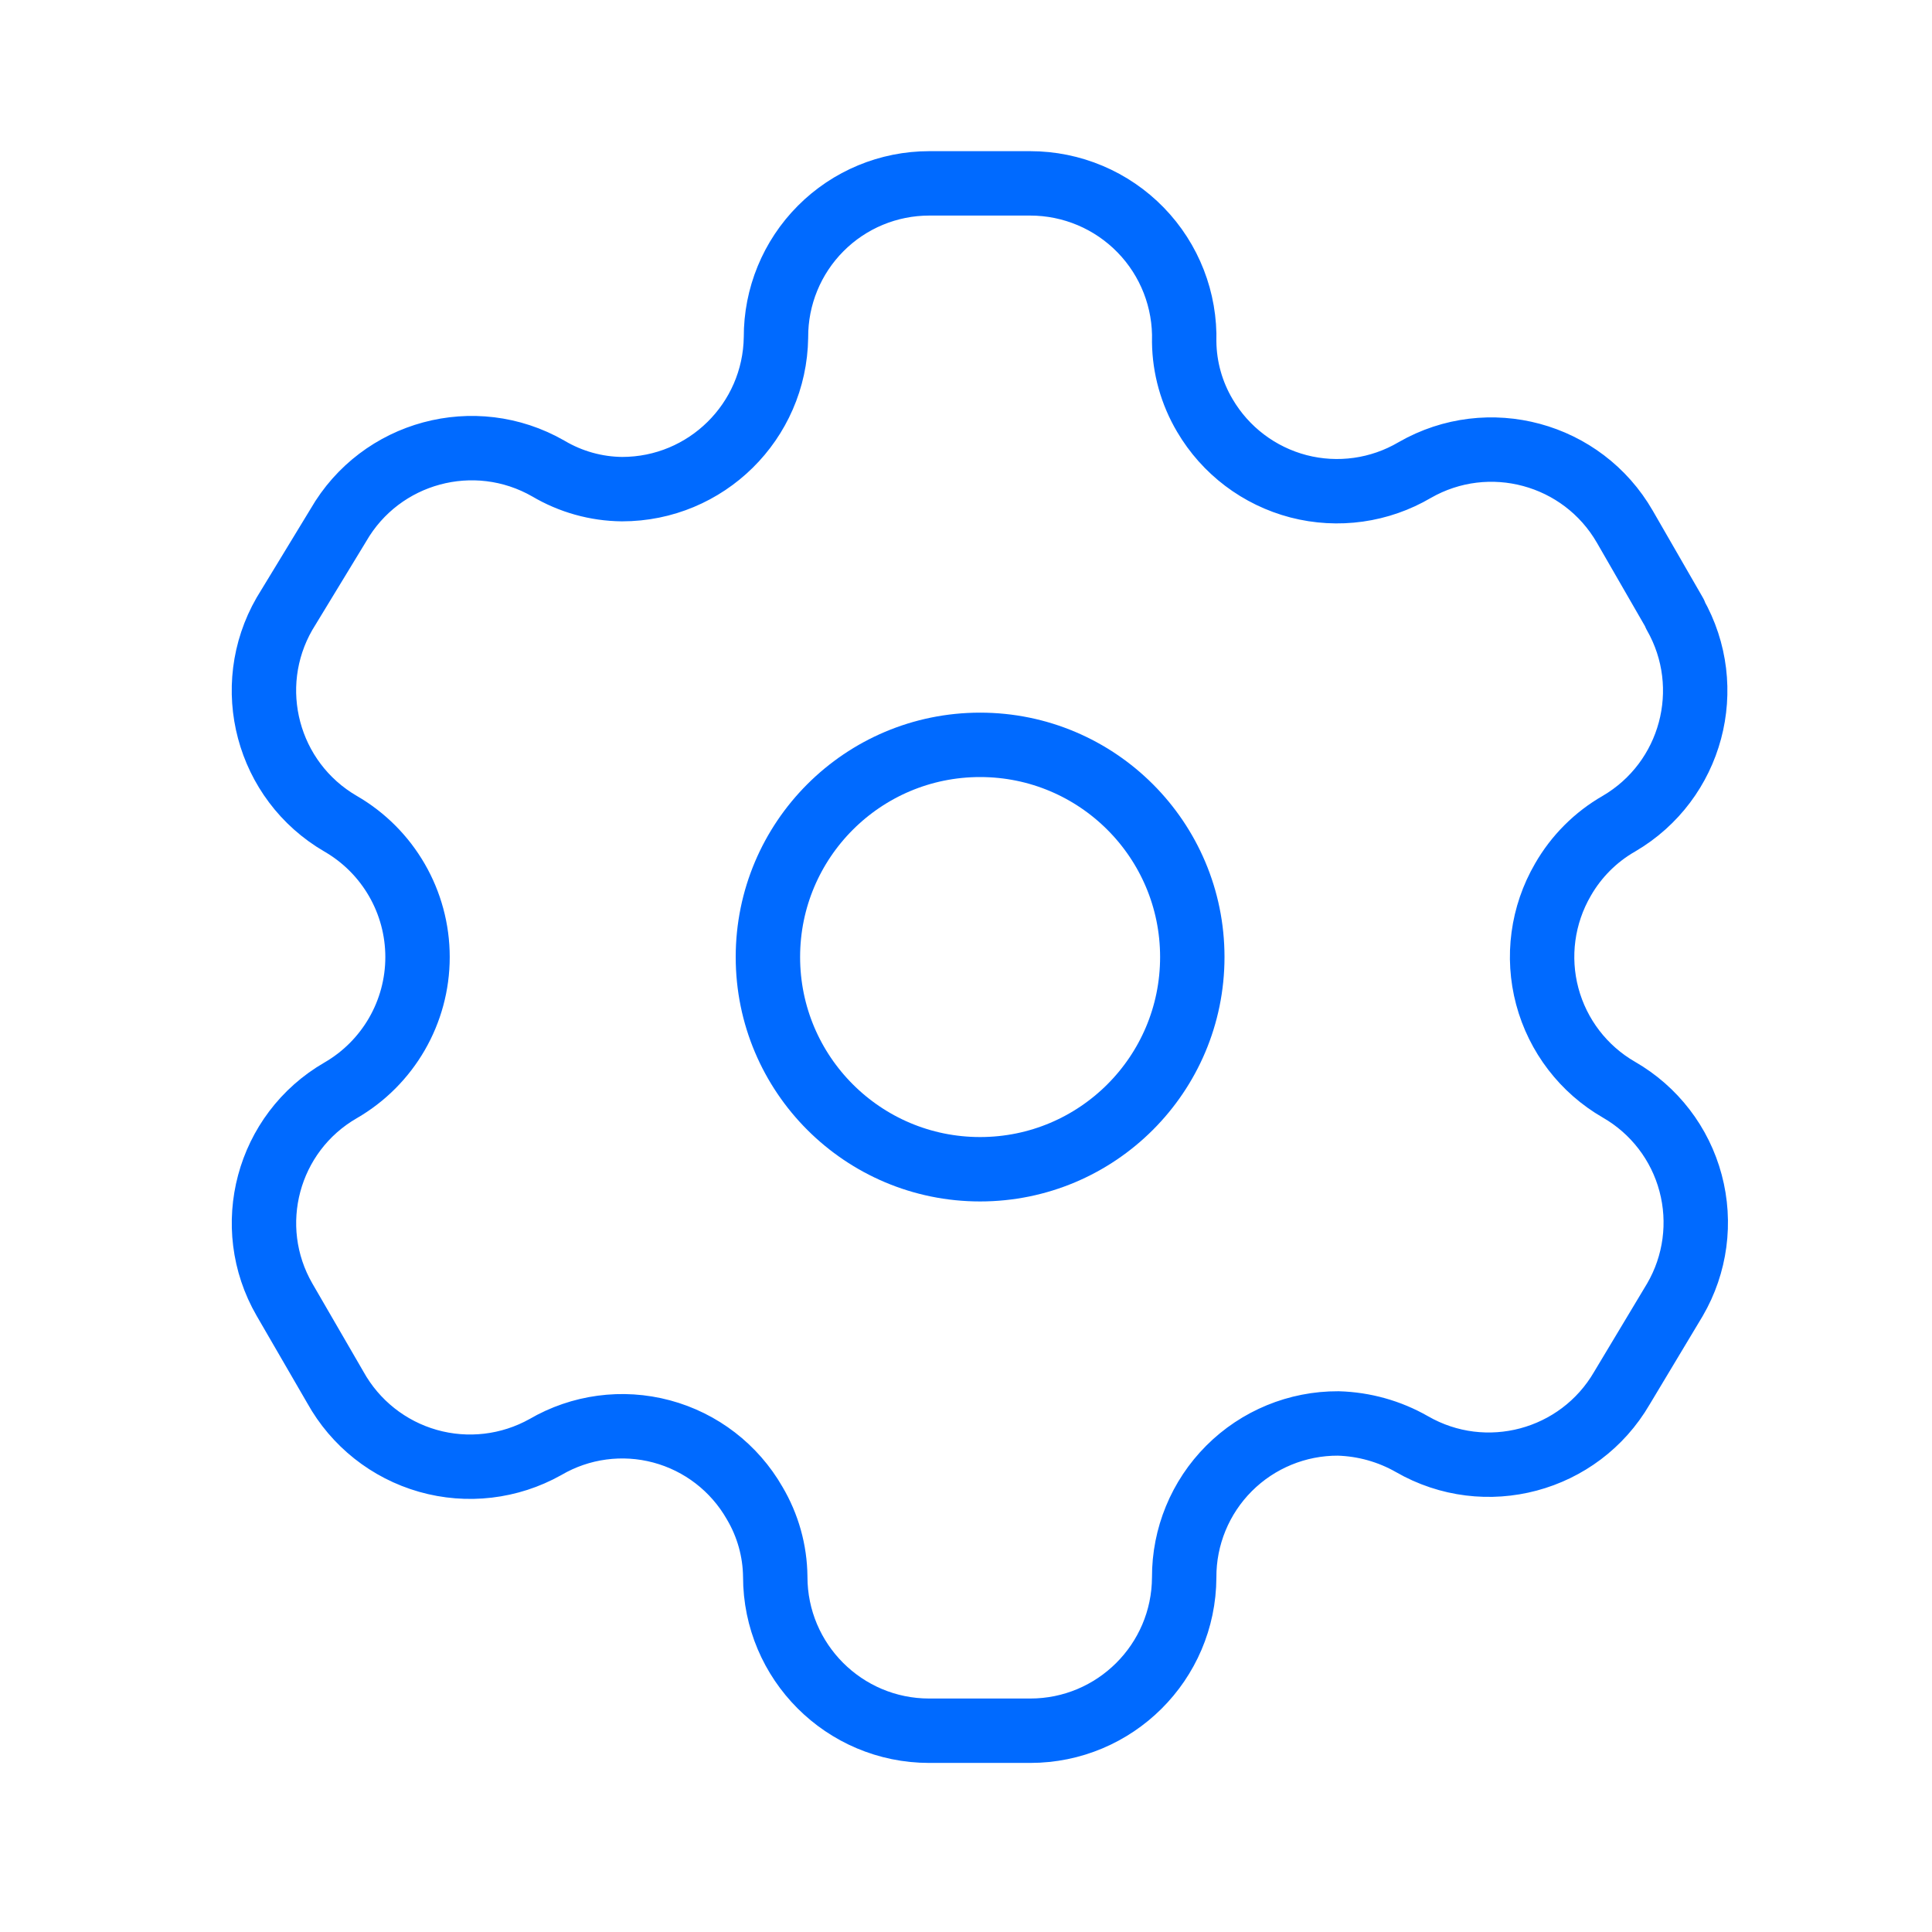
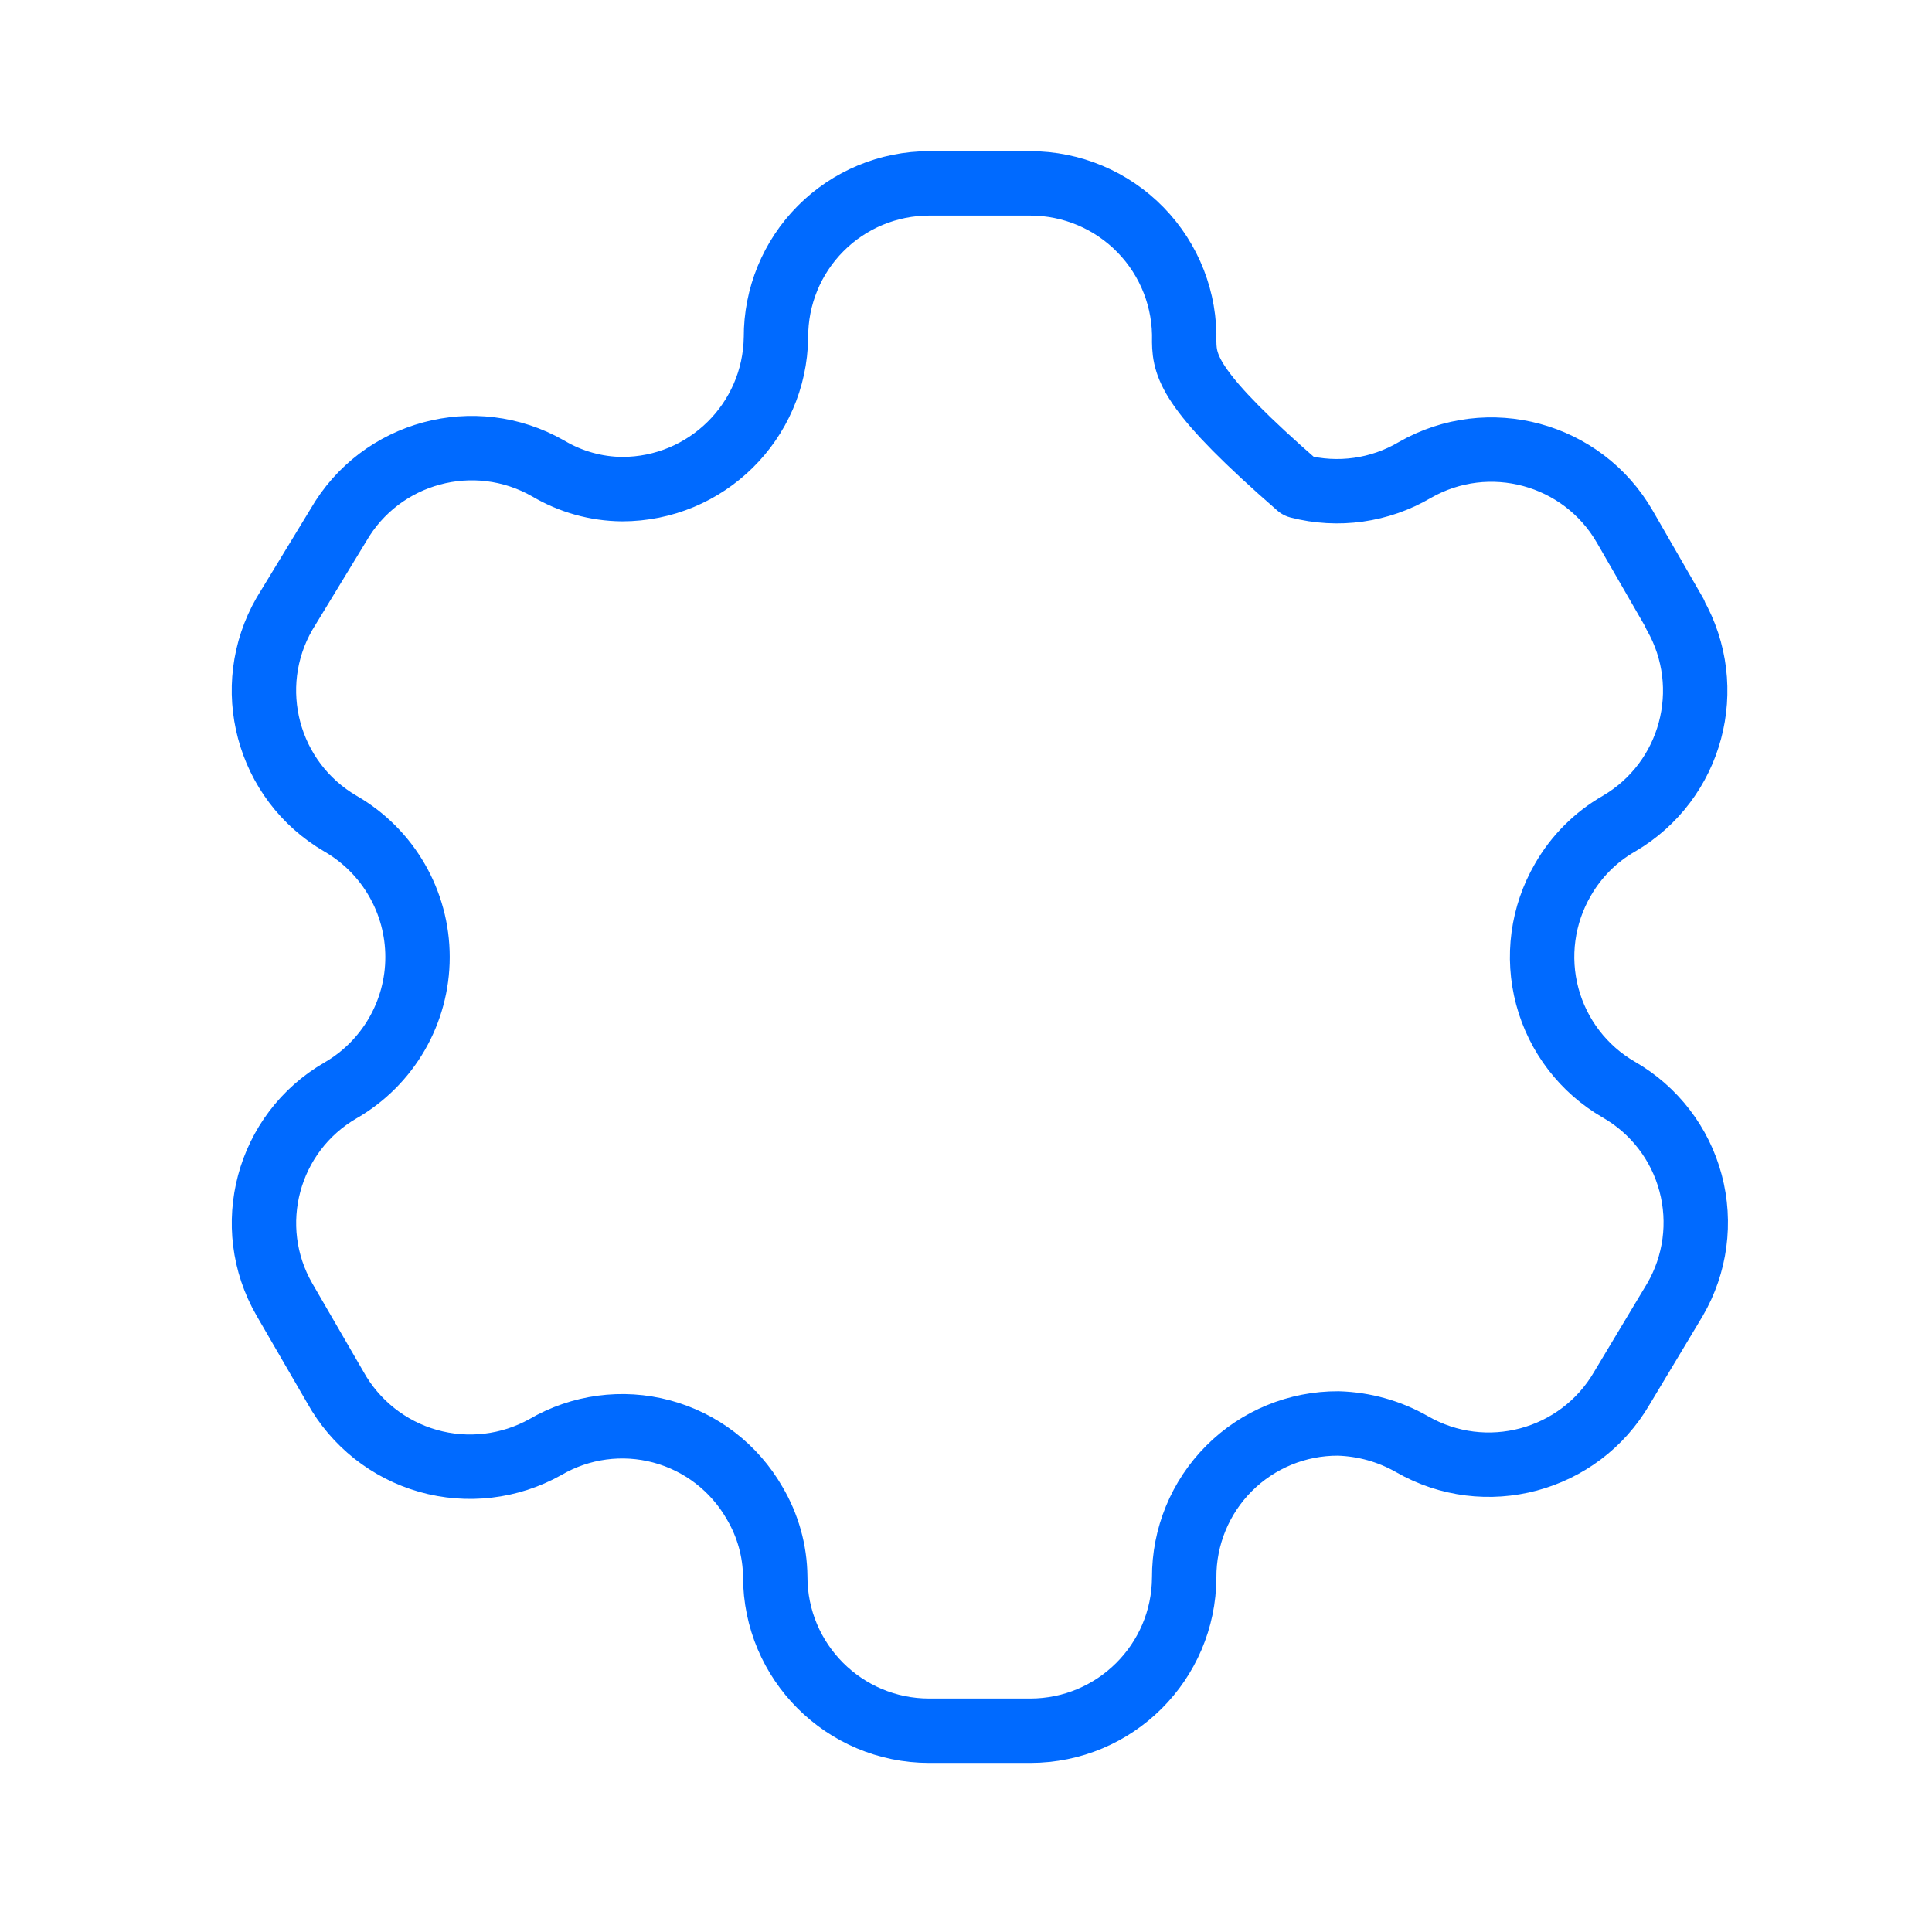
<svg xmlns="http://www.w3.org/2000/svg" width="45" height="45" viewBox="0 0 45 45" fill="none">
-   <path fill-rule="evenodd" clip-rule="evenodd" d="M39.013 14.294L37.846 12.269C36.858 10.555 34.67 9.964 32.954 10.947C32.138 11.428 31.163 11.565 30.245 11.327C29.328 11.088 28.543 10.495 28.063 9.677C27.755 9.157 27.589 8.565 27.582 7.961C27.61 6.992 27.245 6.053 26.569 5.358C25.893 4.663 24.965 4.271 23.995 4.271H21.644C20.695 4.271 19.784 4.649 19.114 5.323C18.444 5.996 18.07 6.908 18.074 7.858C18.046 9.819 16.449 11.394 14.488 11.393C13.883 11.387 13.291 11.221 12.771 10.913C11.055 9.93 8.867 10.521 7.88 12.234L6.627 14.294C5.641 16.005 6.224 18.192 7.931 19.185C9.041 19.826 9.725 21.01 9.725 22.292C9.725 23.573 9.041 24.757 7.931 25.398C6.226 26.384 5.642 28.566 6.627 30.272L7.811 32.315C8.274 33.149 9.05 33.765 9.968 34.026C10.886 34.287 11.87 34.171 12.703 33.705C13.521 33.227 14.496 33.096 15.411 33.341C16.327 33.586 17.106 34.187 17.577 35.009C17.885 35.529 18.051 36.121 18.057 36.725C18.057 38.706 19.663 40.312 21.644 40.312H23.995C25.97 40.312 27.573 38.717 27.582 36.742C27.578 35.79 27.954 34.875 28.628 34.201C29.302 33.527 30.217 33.151 31.169 33.155C31.772 33.172 32.362 33.337 32.886 33.636C34.597 34.622 36.784 34.039 37.777 32.332L39.013 30.272C39.491 29.451 39.622 28.473 39.377 27.555C39.133 26.637 38.532 25.855 37.708 25.381C36.885 24.907 36.284 24.124 36.039 23.206C35.794 22.288 35.926 21.311 36.404 20.489C36.715 19.947 37.165 19.496 37.708 19.185C39.405 18.192 39.987 16.019 39.013 14.311V14.294Z" stroke="#006AFF" stroke-width="1.5" stroke-linecap="round" stroke-linejoin="round" />
-   <path d="M22.828 27.234C25.558 27.234 27.771 25.021 27.771 22.291C27.771 19.562 25.558 17.349 22.828 17.349C20.099 17.349 17.886 19.562 17.886 22.291C17.886 25.021 20.099 27.234 22.828 27.234Z" stroke="#006AFF" stroke-width="1.5" stroke-linecap="round" stroke-linejoin="round" />
+   <path fill-rule="evenodd" clip-rule="evenodd" d="M39.013 14.294L37.846 12.269C36.858 10.555 34.67 9.964 32.954 10.947C32.138 11.428 31.163 11.565 30.245 11.327C27.755 9.157 27.589 8.565 27.582 7.961C27.61 6.992 27.245 6.053 26.569 5.358C25.893 4.663 24.965 4.271 23.995 4.271H21.644C20.695 4.271 19.784 4.649 19.114 5.323C18.444 5.996 18.07 6.908 18.074 7.858C18.046 9.819 16.449 11.394 14.488 11.393C13.883 11.387 13.291 11.221 12.771 10.913C11.055 9.93 8.867 10.521 7.88 12.234L6.627 14.294C5.641 16.005 6.224 18.192 7.931 19.185C9.041 19.826 9.725 21.01 9.725 22.292C9.725 23.573 9.041 24.757 7.931 25.398C6.226 26.384 5.642 28.566 6.627 30.272L7.811 32.315C8.274 33.149 9.05 33.765 9.968 34.026C10.886 34.287 11.87 34.171 12.703 33.705C13.521 33.227 14.496 33.096 15.411 33.341C16.327 33.586 17.106 34.187 17.577 35.009C17.885 35.529 18.051 36.121 18.057 36.725C18.057 38.706 19.663 40.312 21.644 40.312H23.995C25.97 40.312 27.573 38.717 27.582 36.742C27.578 35.79 27.954 34.875 28.628 34.201C29.302 33.527 30.217 33.151 31.169 33.155C31.772 33.172 32.362 33.337 32.886 33.636C34.597 34.622 36.784 34.039 37.777 32.332L39.013 30.272C39.491 29.451 39.622 28.473 39.377 27.555C39.133 26.637 38.532 25.855 37.708 25.381C36.885 24.907 36.284 24.124 36.039 23.206C35.794 22.288 35.926 21.311 36.404 20.489C36.715 19.947 37.165 19.496 37.708 19.185C39.405 18.192 39.987 16.019 39.013 14.311V14.294Z" stroke="#006AFF" stroke-width="1.5" stroke-linecap="round" stroke-linejoin="round" />
</svg>